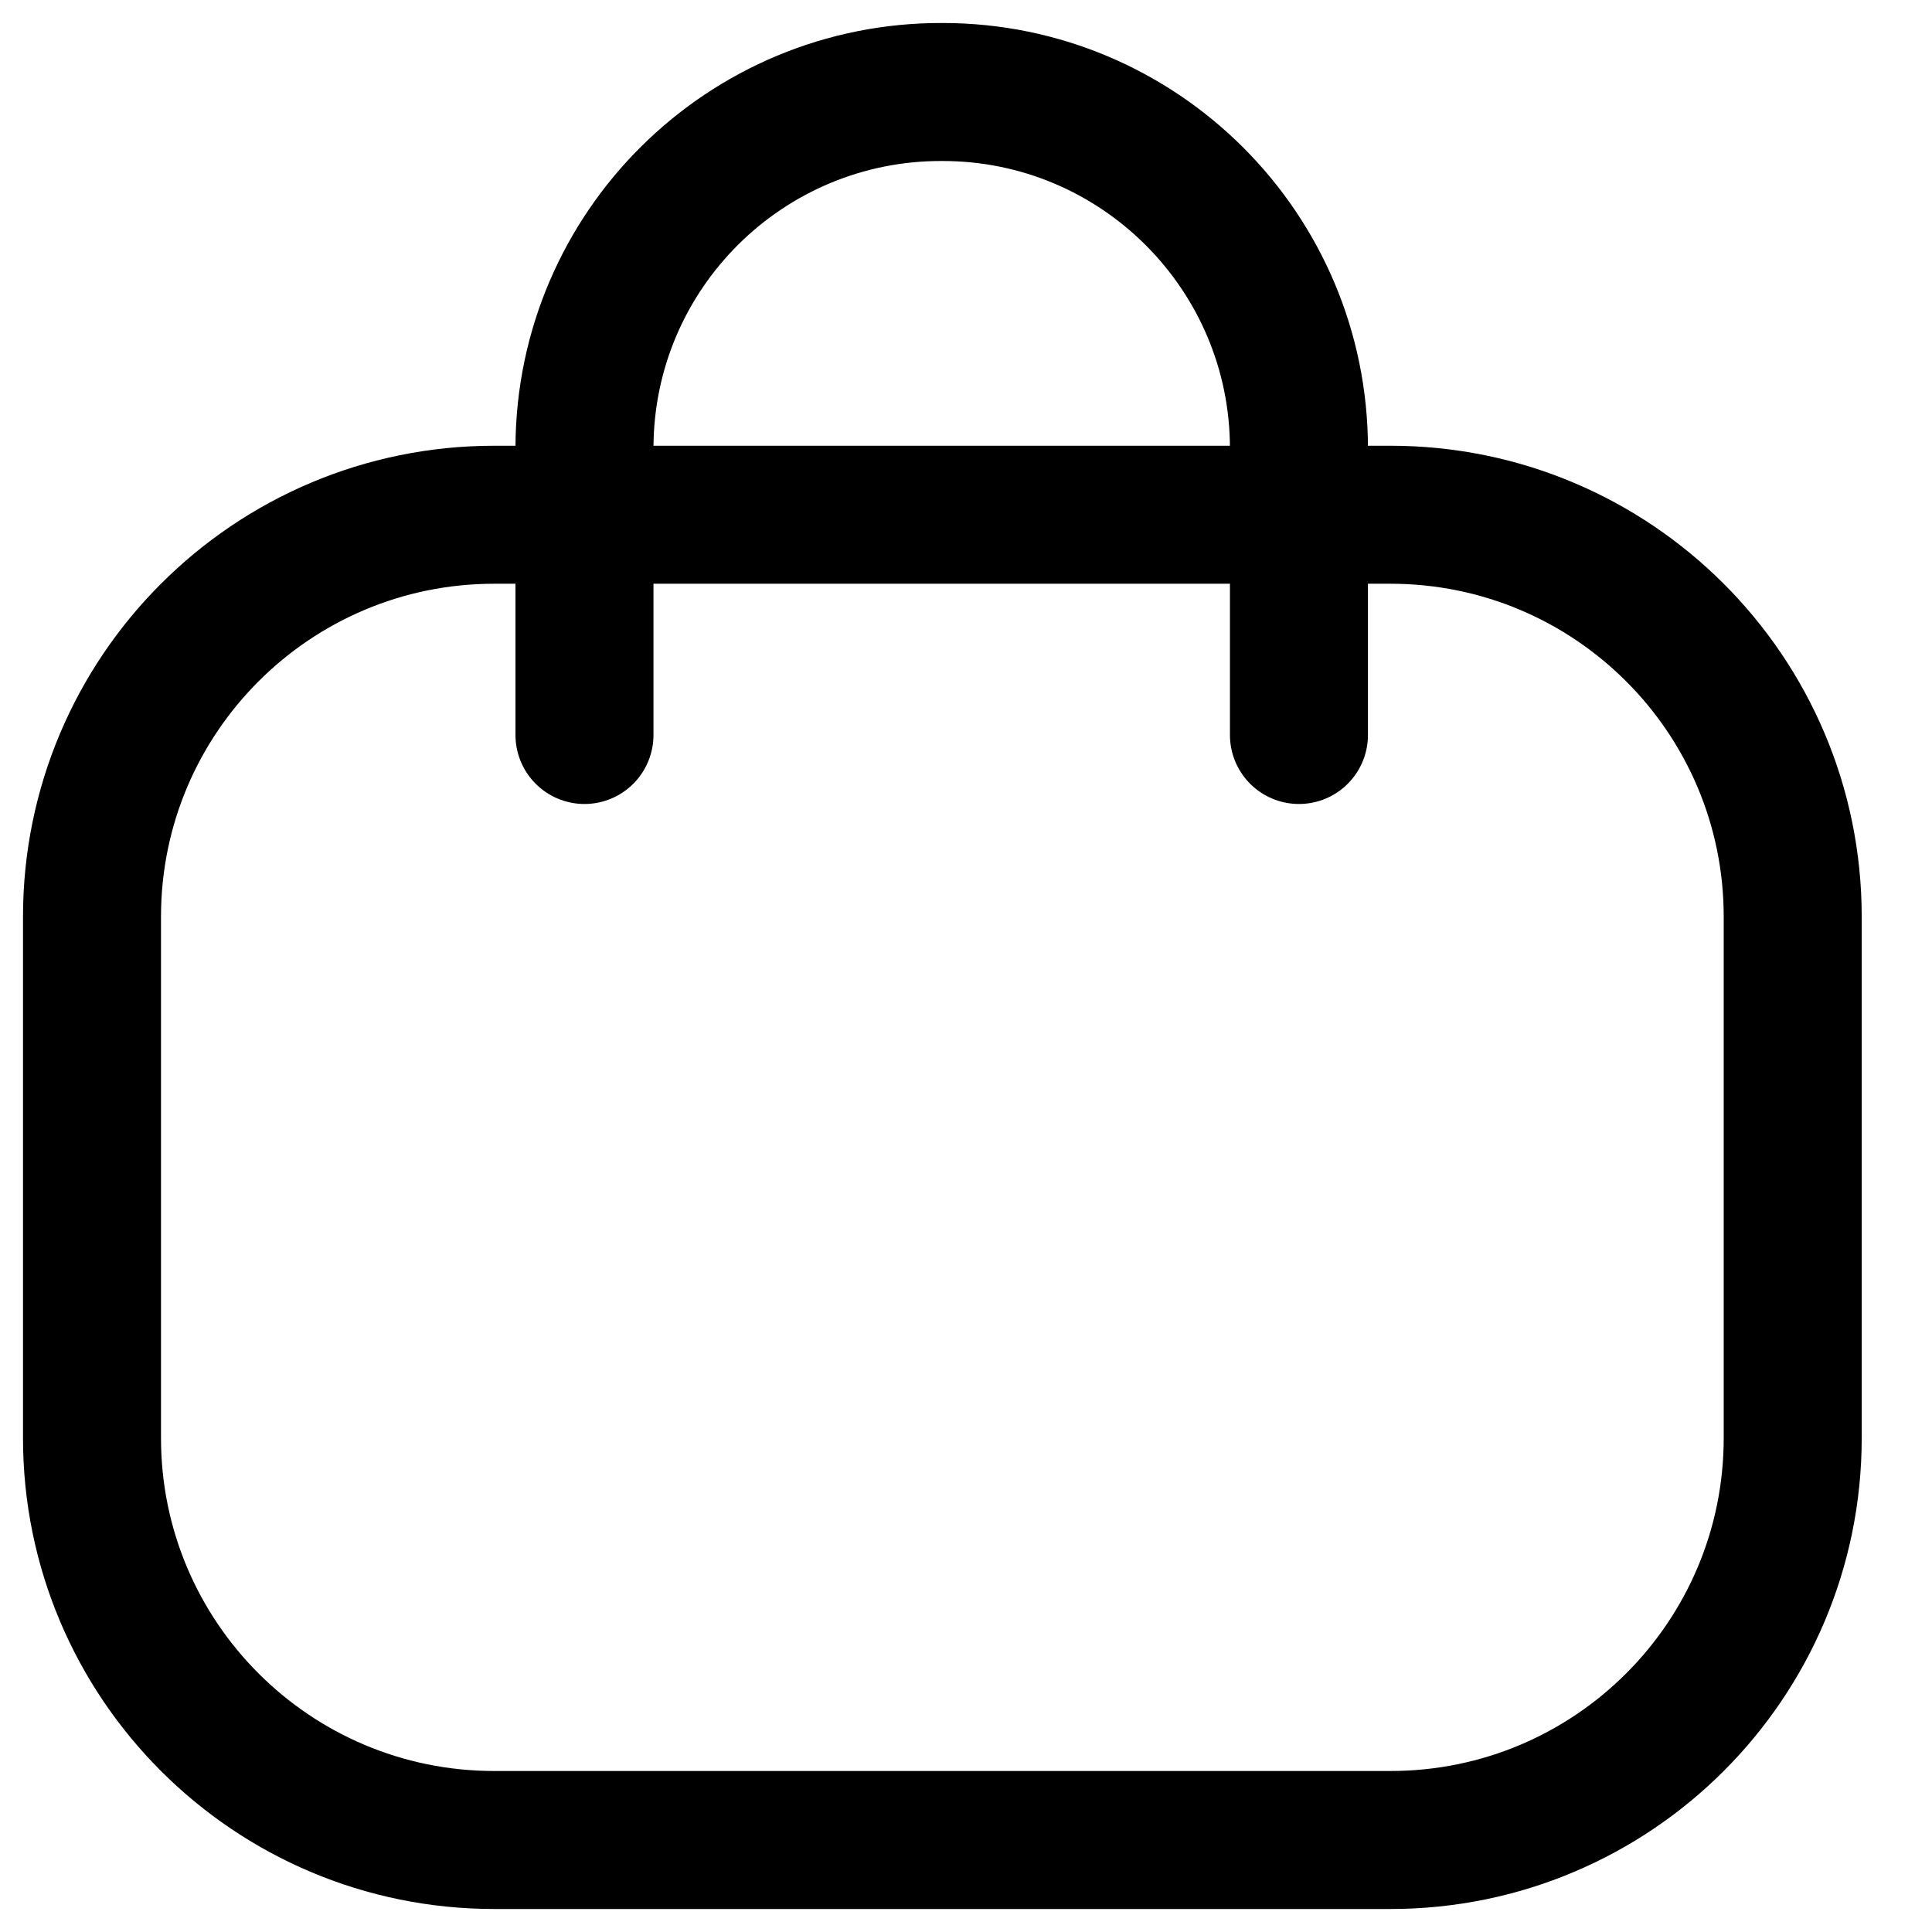
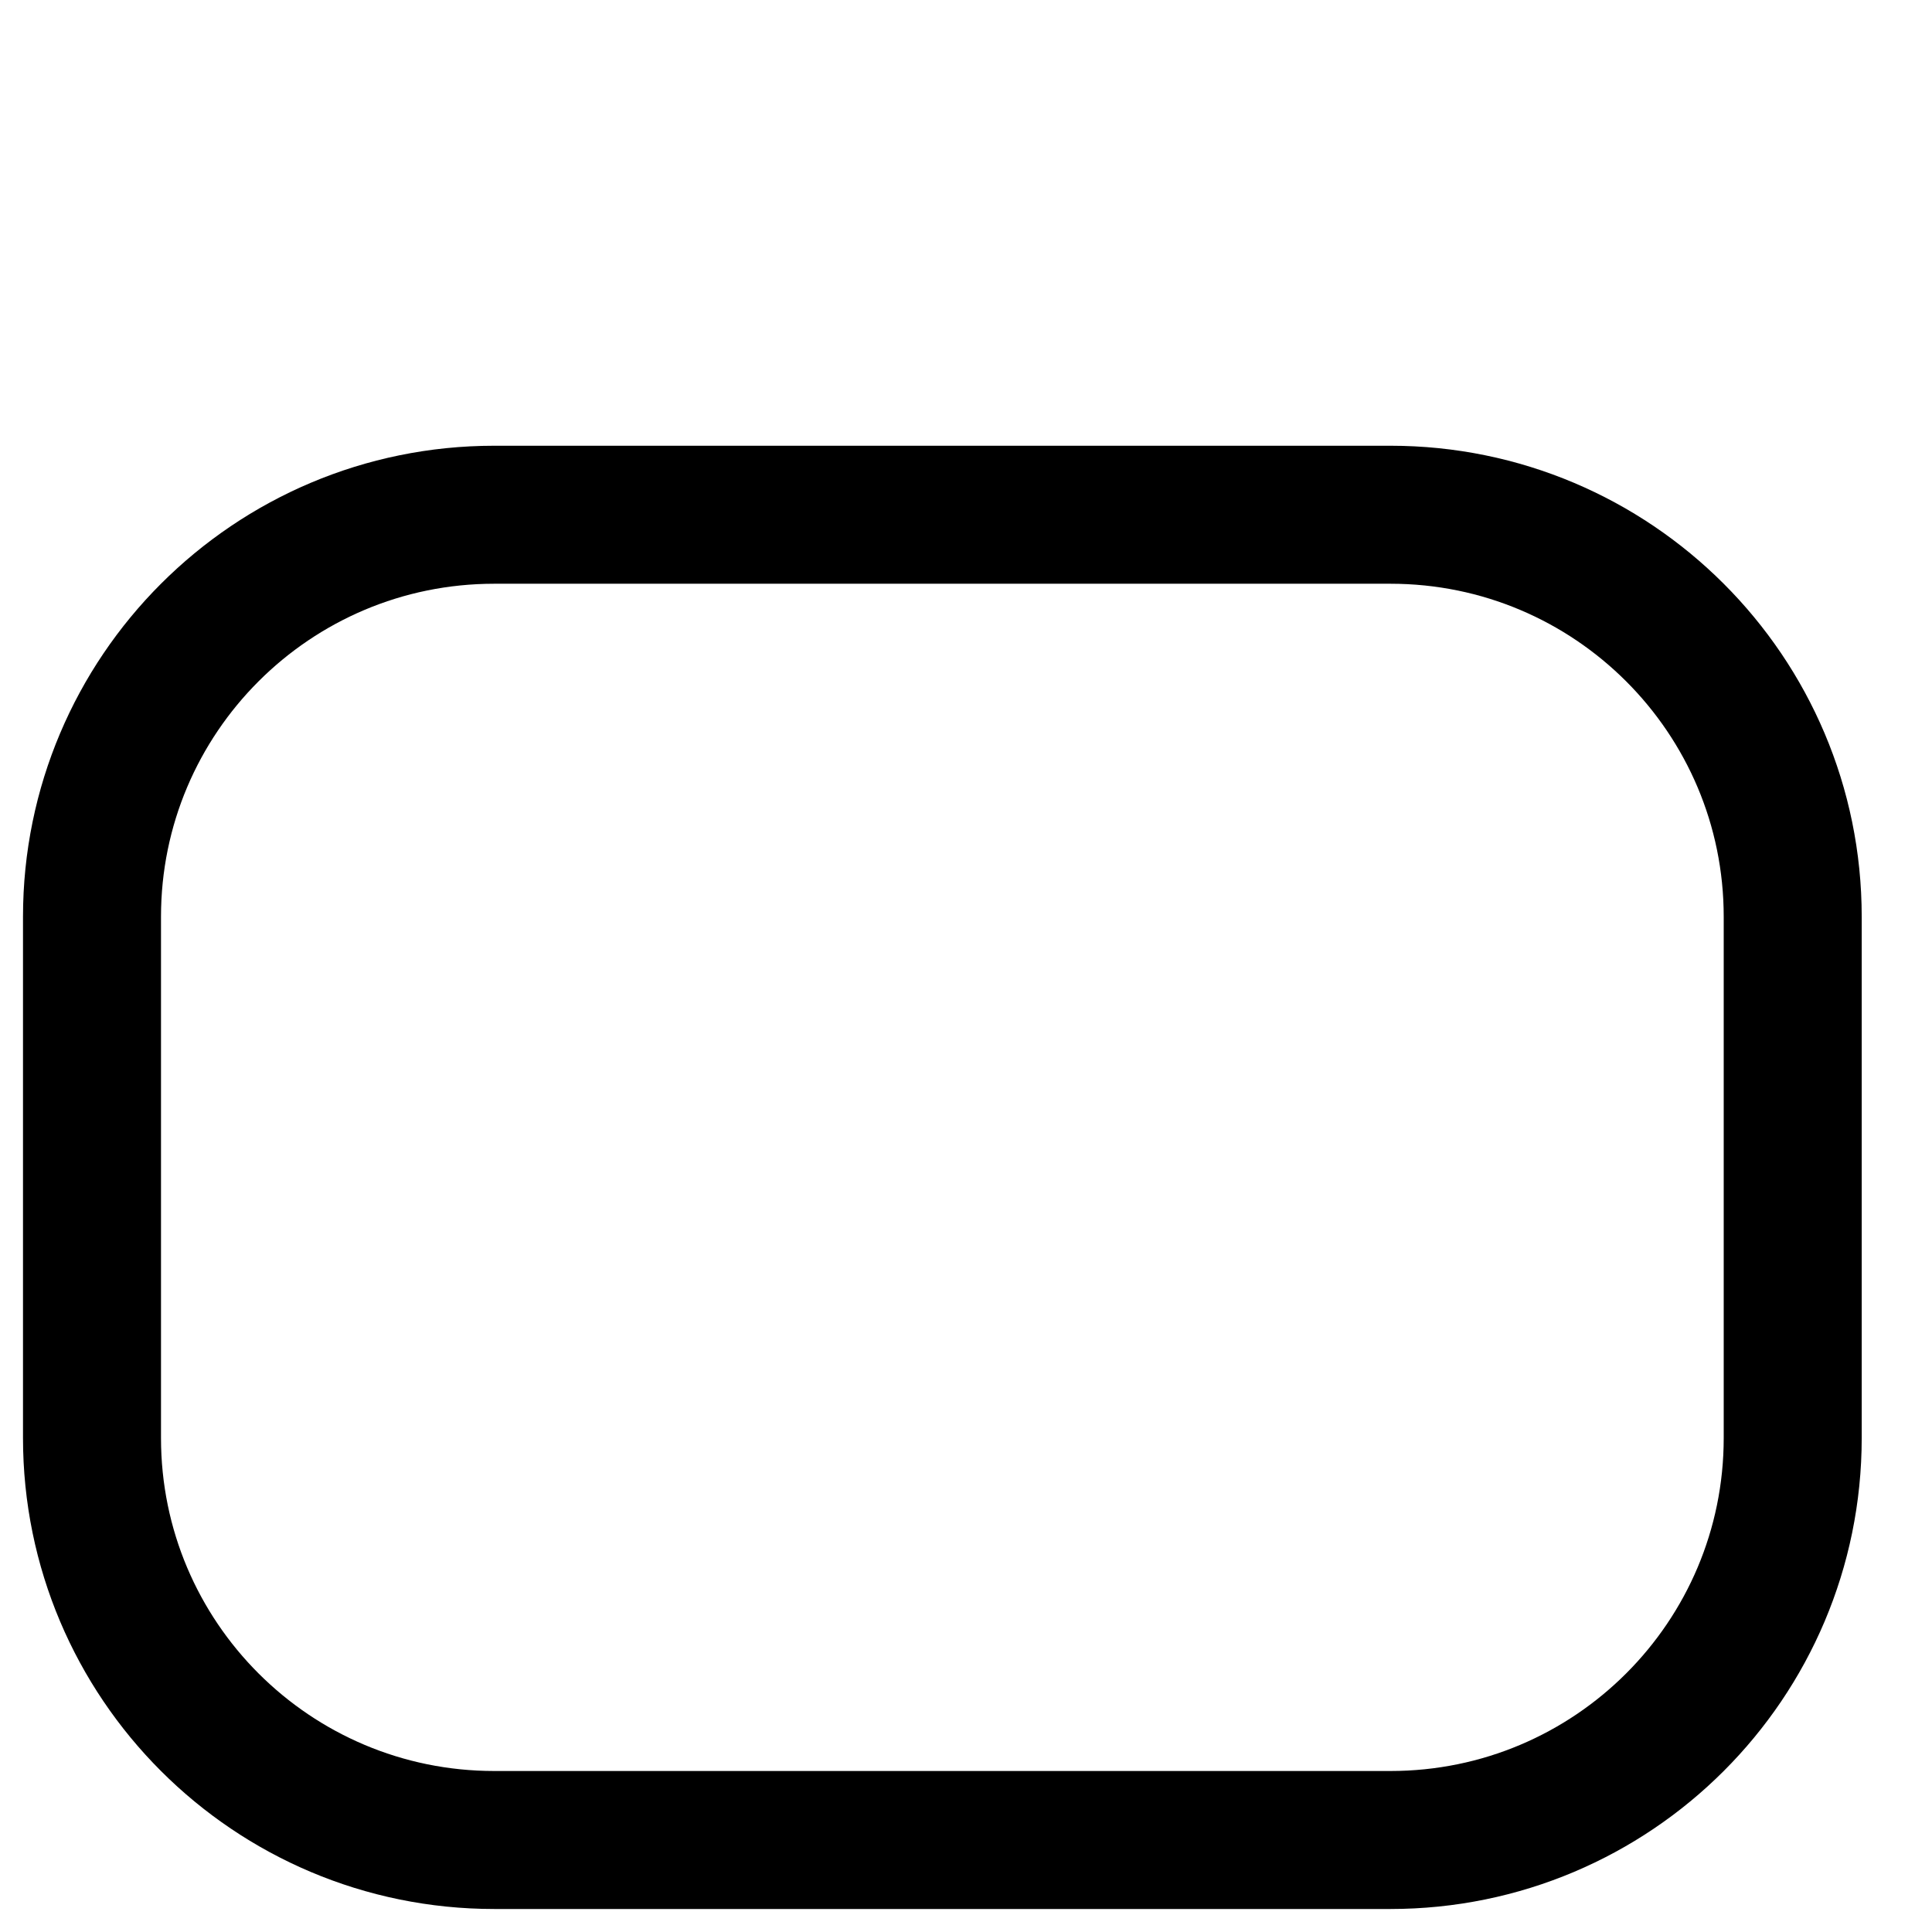
<svg xmlns="http://www.w3.org/2000/svg" width="21" height="21" viewBox="0 0 21 21" fill="none">
-   <path d="M14.119 7.989V4.875C14.119 2.735 12.384 1 10.245 1C8.105 0.991 6.362 2.717 6.353 4.858V4.875V7.989" stroke="black" stroke-width="1.5" stroke-linecap="round" stroke-linejoin="round" />
  <path fill-rule="evenodd" clip-rule="evenodd" d="M15.113 20H5.373C2.957 20 1 18.044 1 15.63V9.965C1 7.552 2.957 5.595 5.373 5.595H15.113C17.529 5.595 19.486 7.552 19.486 9.965V15.63C19.486 18.044 17.529 20 15.113 20Z" stroke="black" stroke-width="1.5" stroke-linecap="round" stroke-linejoin="round" />
</svg>